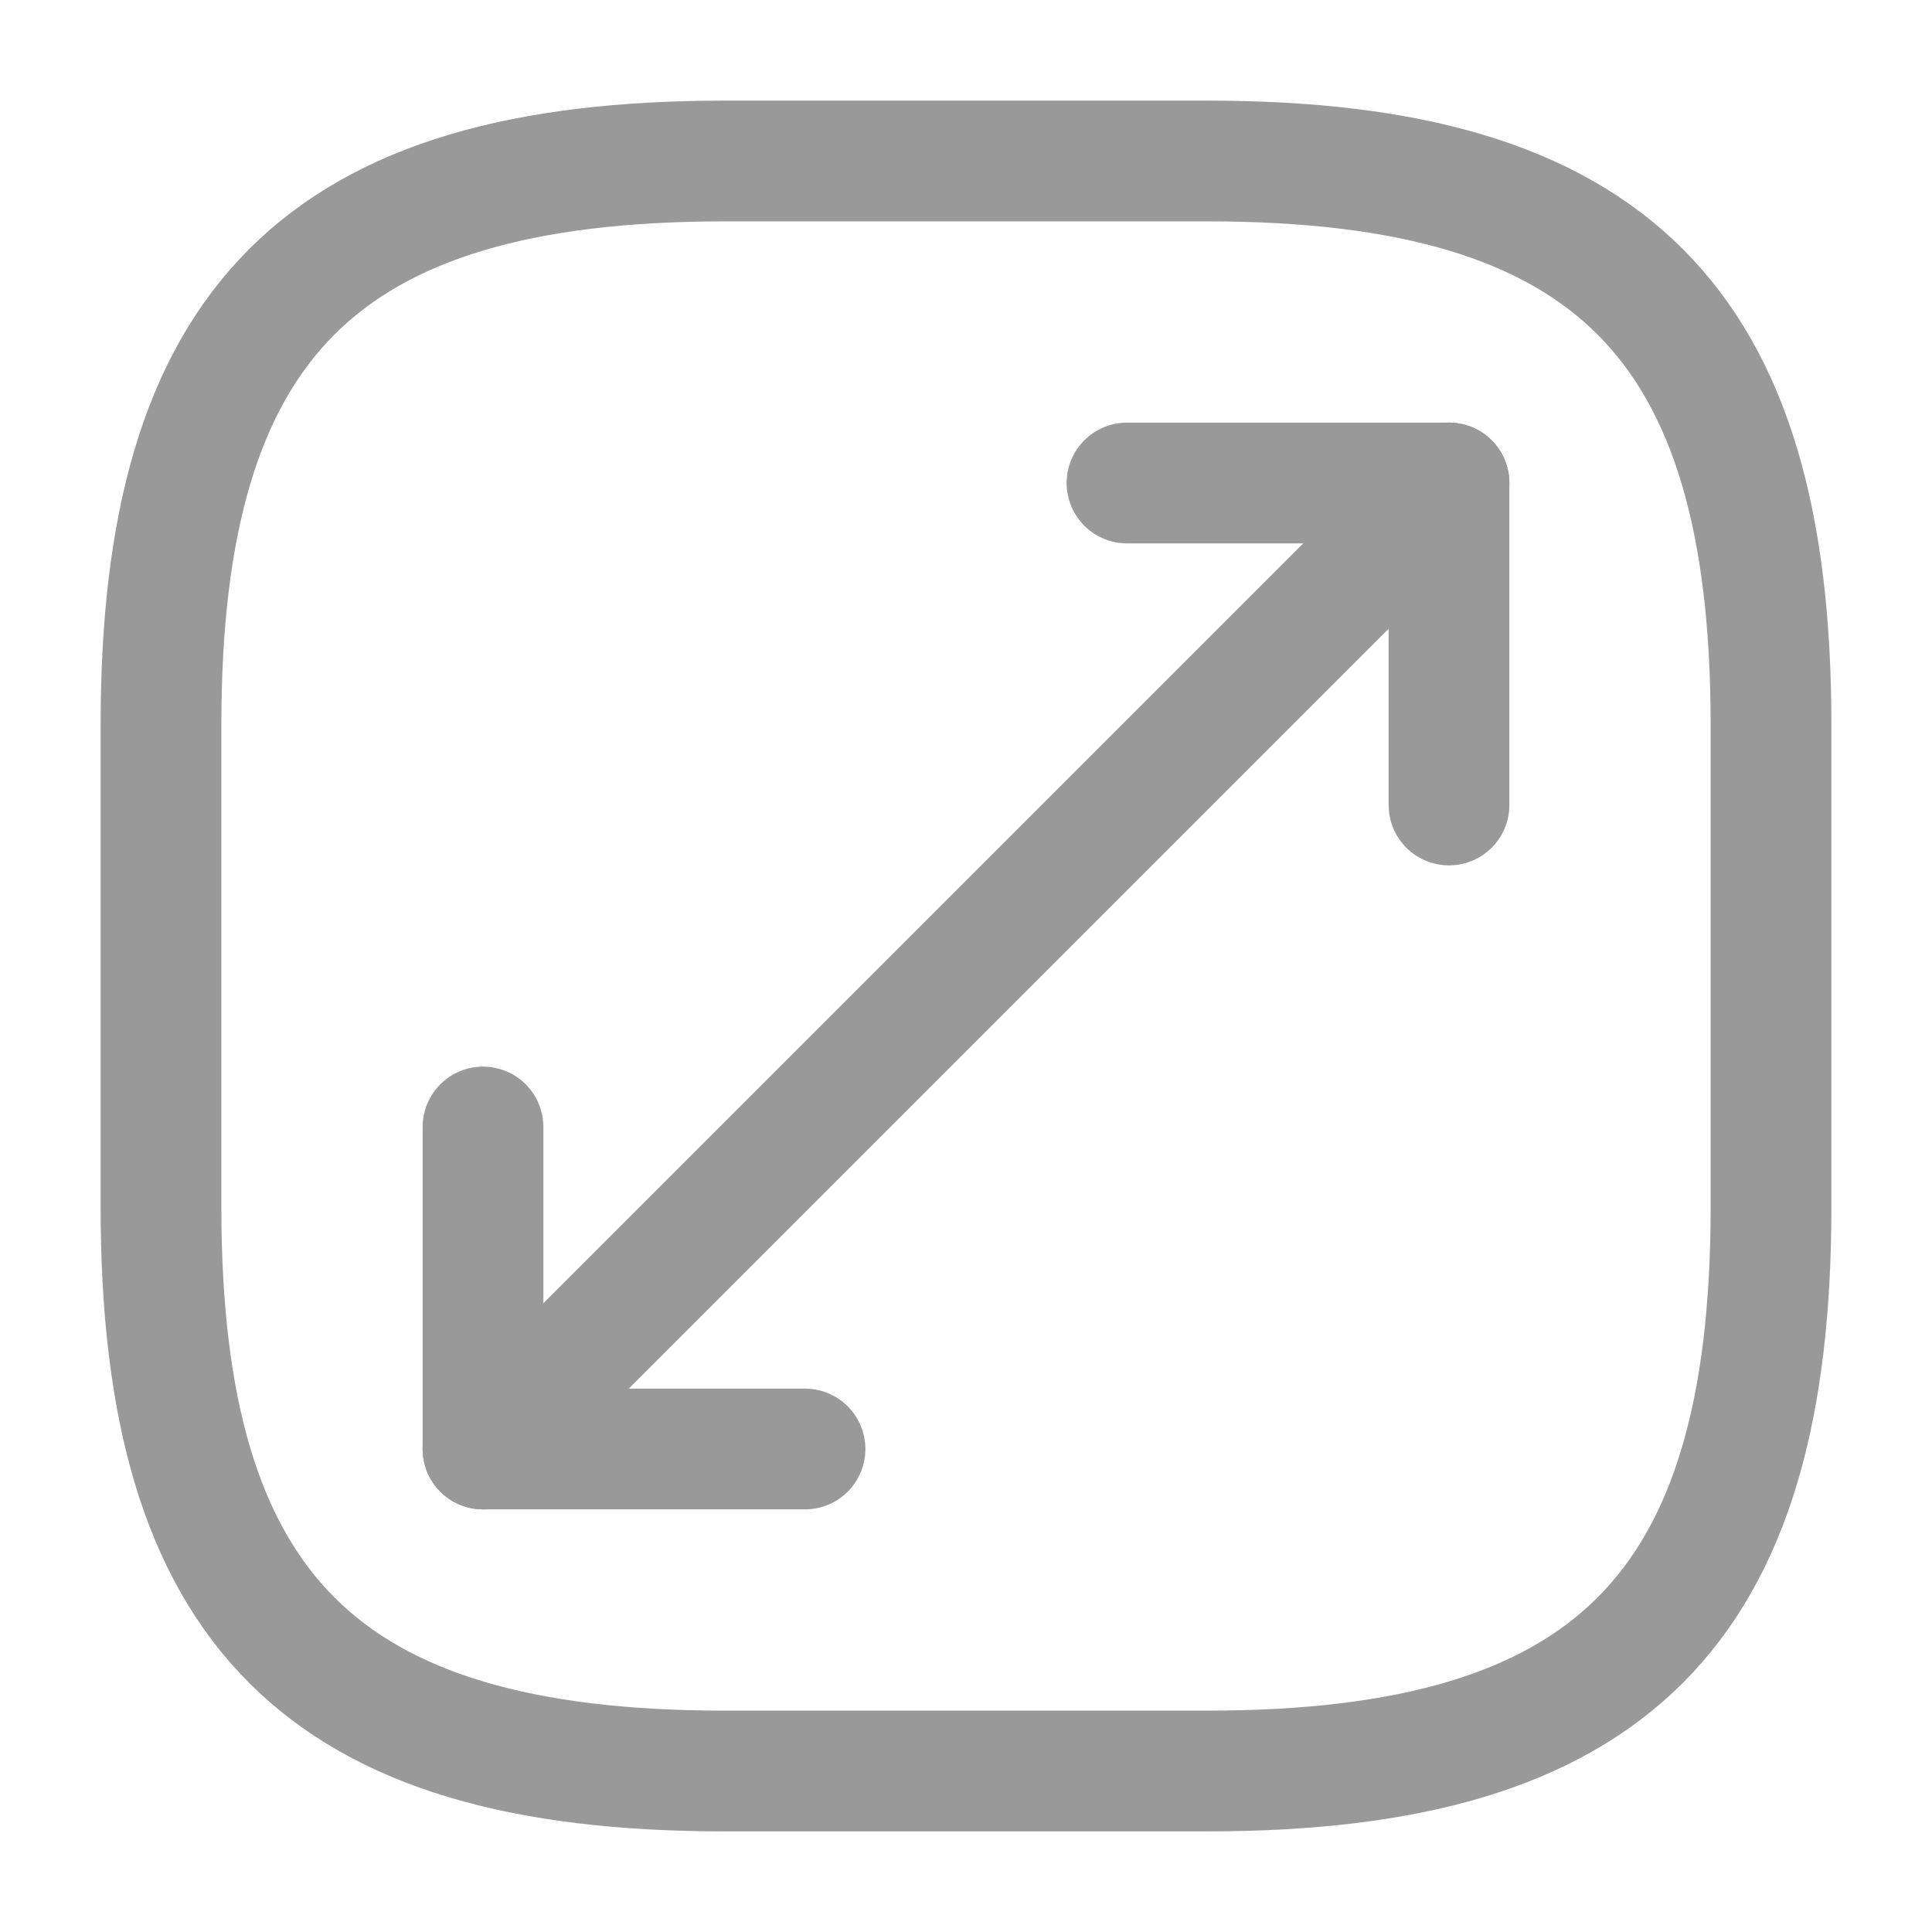
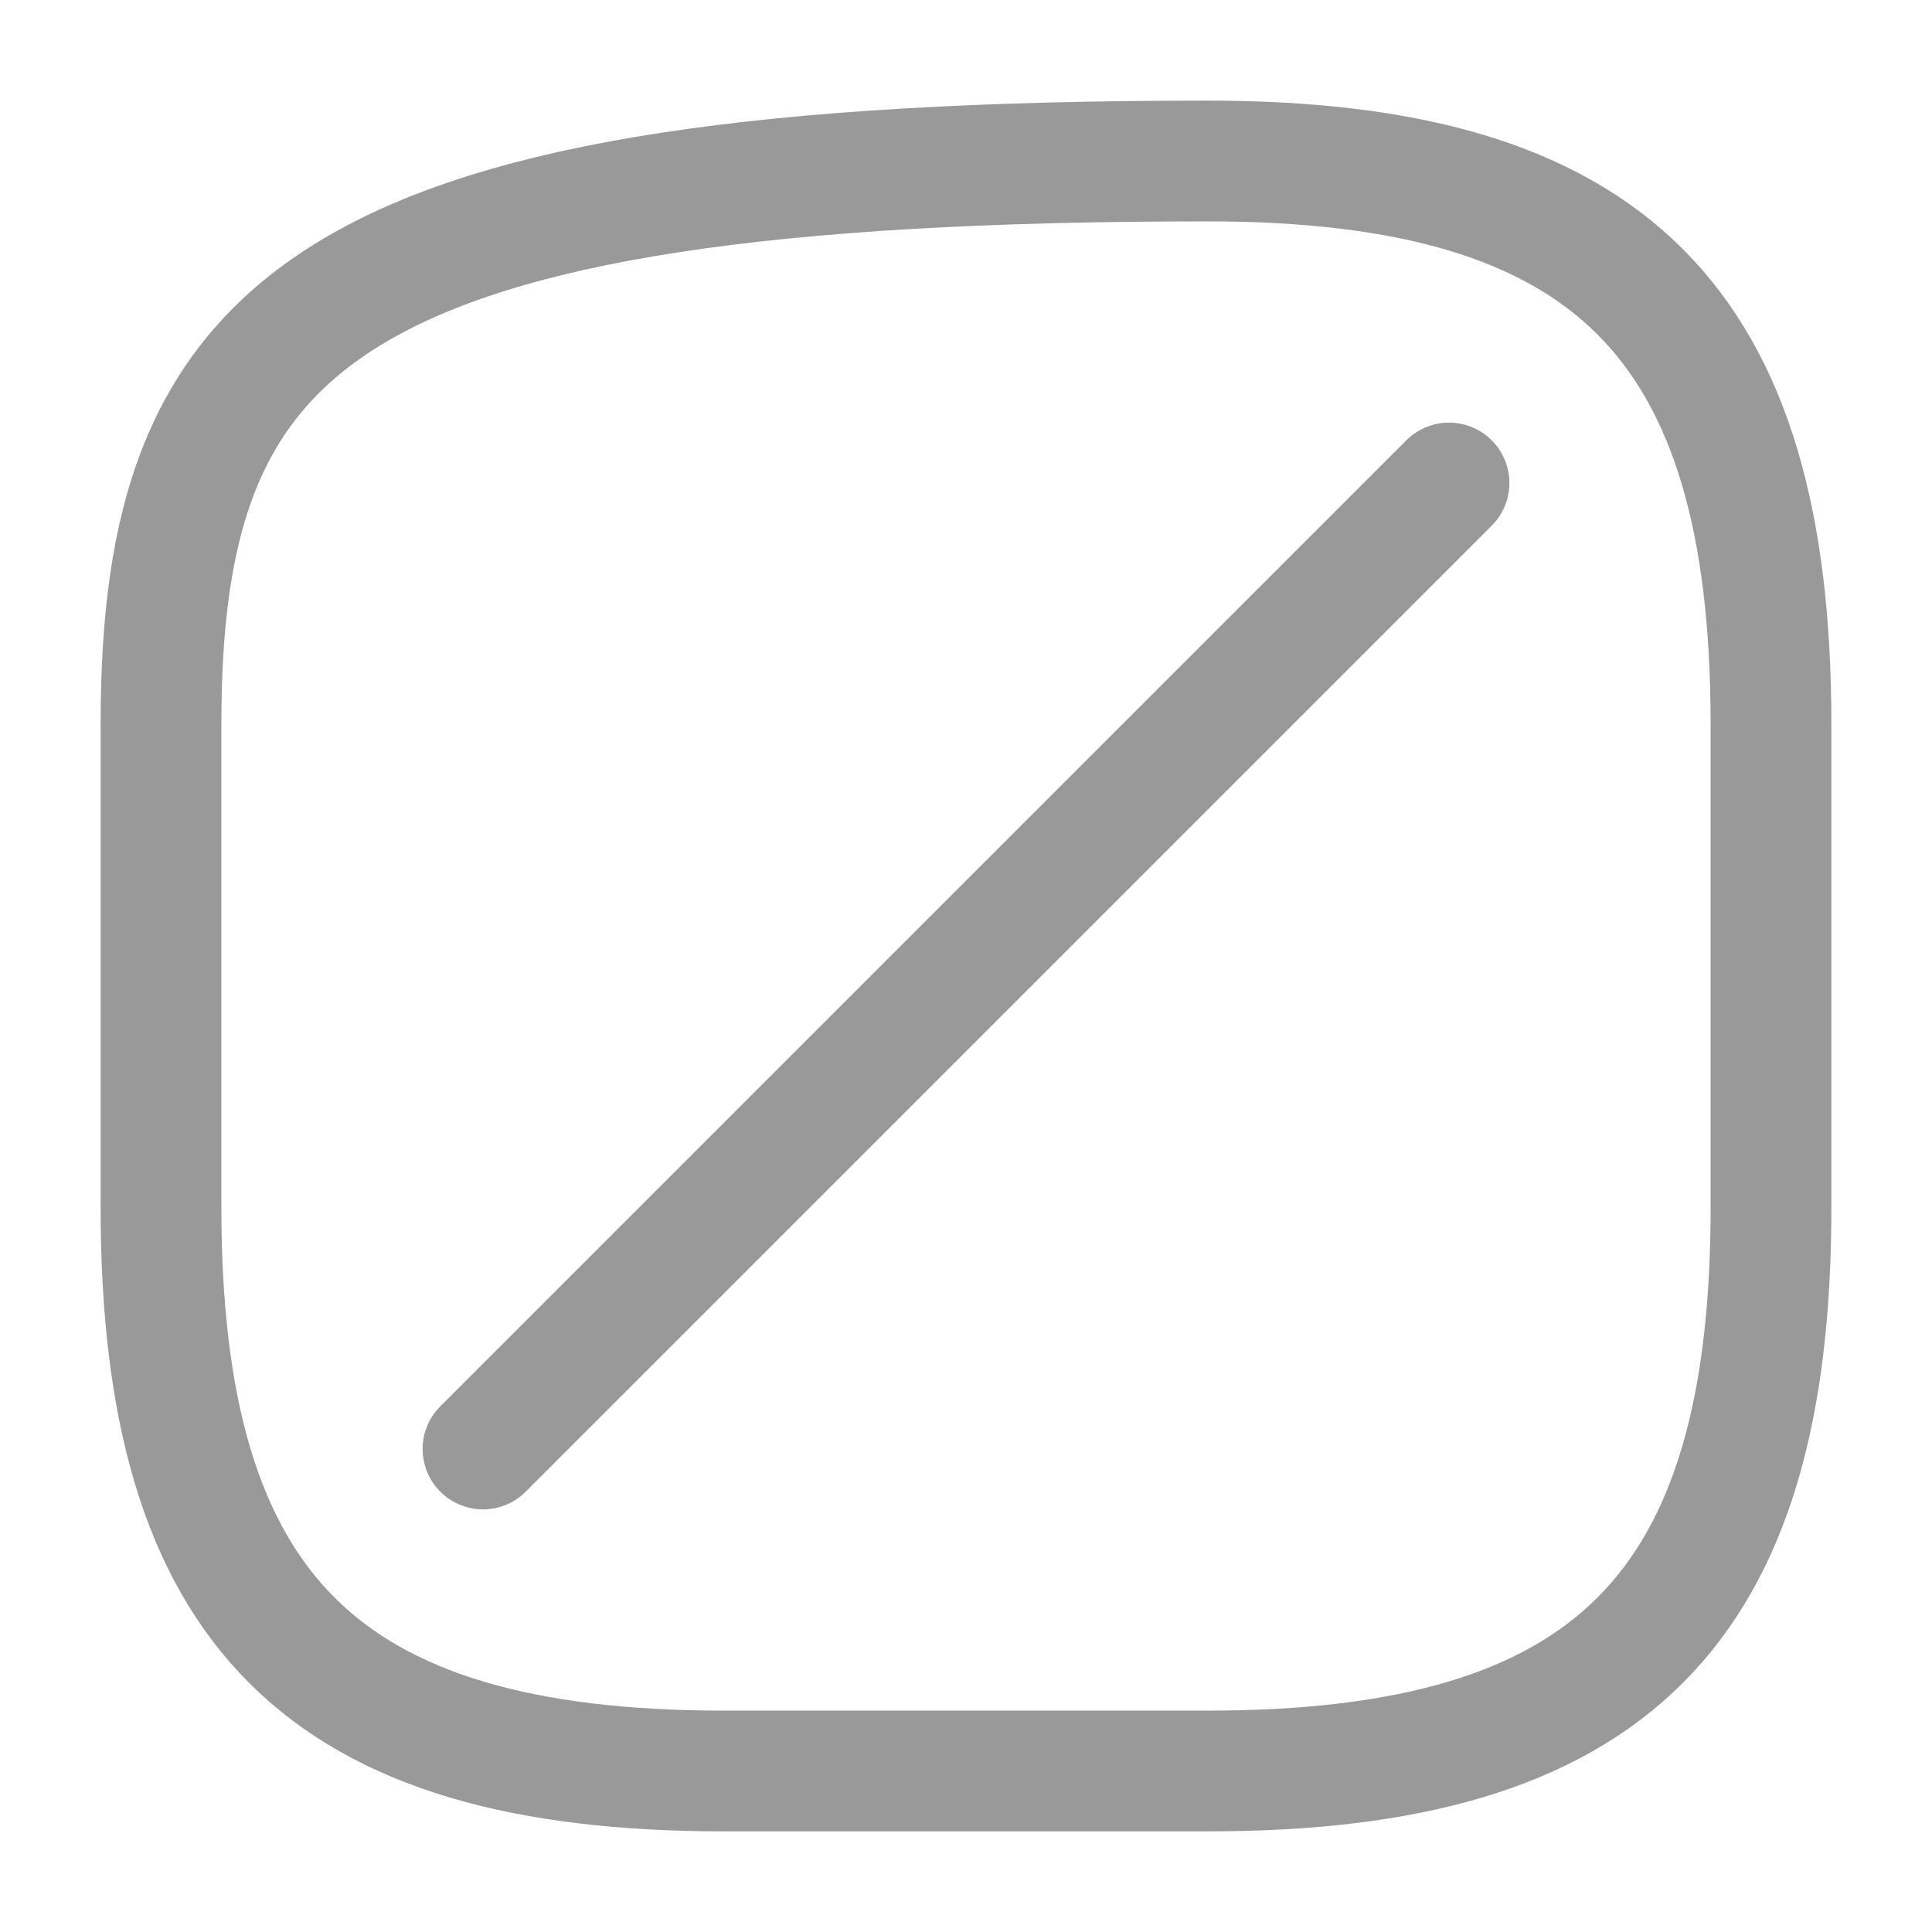
<svg xmlns="http://www.w3.org/2000/svg" width="24" height="24" viewBox="0 0 24 24" fill="none">
-   <path d="M9 22H15C20 22 22 20 22 15V9C22 4 20 2 15 2H9C4 2 2 4 2 9V15C2 20 4 22 9 22Z" stroke="#999999" stroke-width="1.5" stroke-linecap="round" stroke-linejoin="round" />
+   <path d="M9 22H15C20 22 22 20 22 15V9C22 4 20 2 15 2C4 2 2 4 2 9V15C2 20 4 22 9 22Z" stroke="#999999" stroke-width="1.5" stroke-linecap="round" stroke-linejoin="round" />
  <path d="M18 6L6 18" stroke="#999999" stroke-width="1.5" stroke-linecap="round" stroke-linejoin="round" />
-   <path d="M18 10V6H14" stroke="#999999" stroke-width="1.5" stroke-linecap="round" stroke-linejoin="round" />
-   <path d="M6 14V18H10" stroke="#999999" stroke-width="1.5" stroke-linecap="round" stroke-linejoin="round" />
</svg>